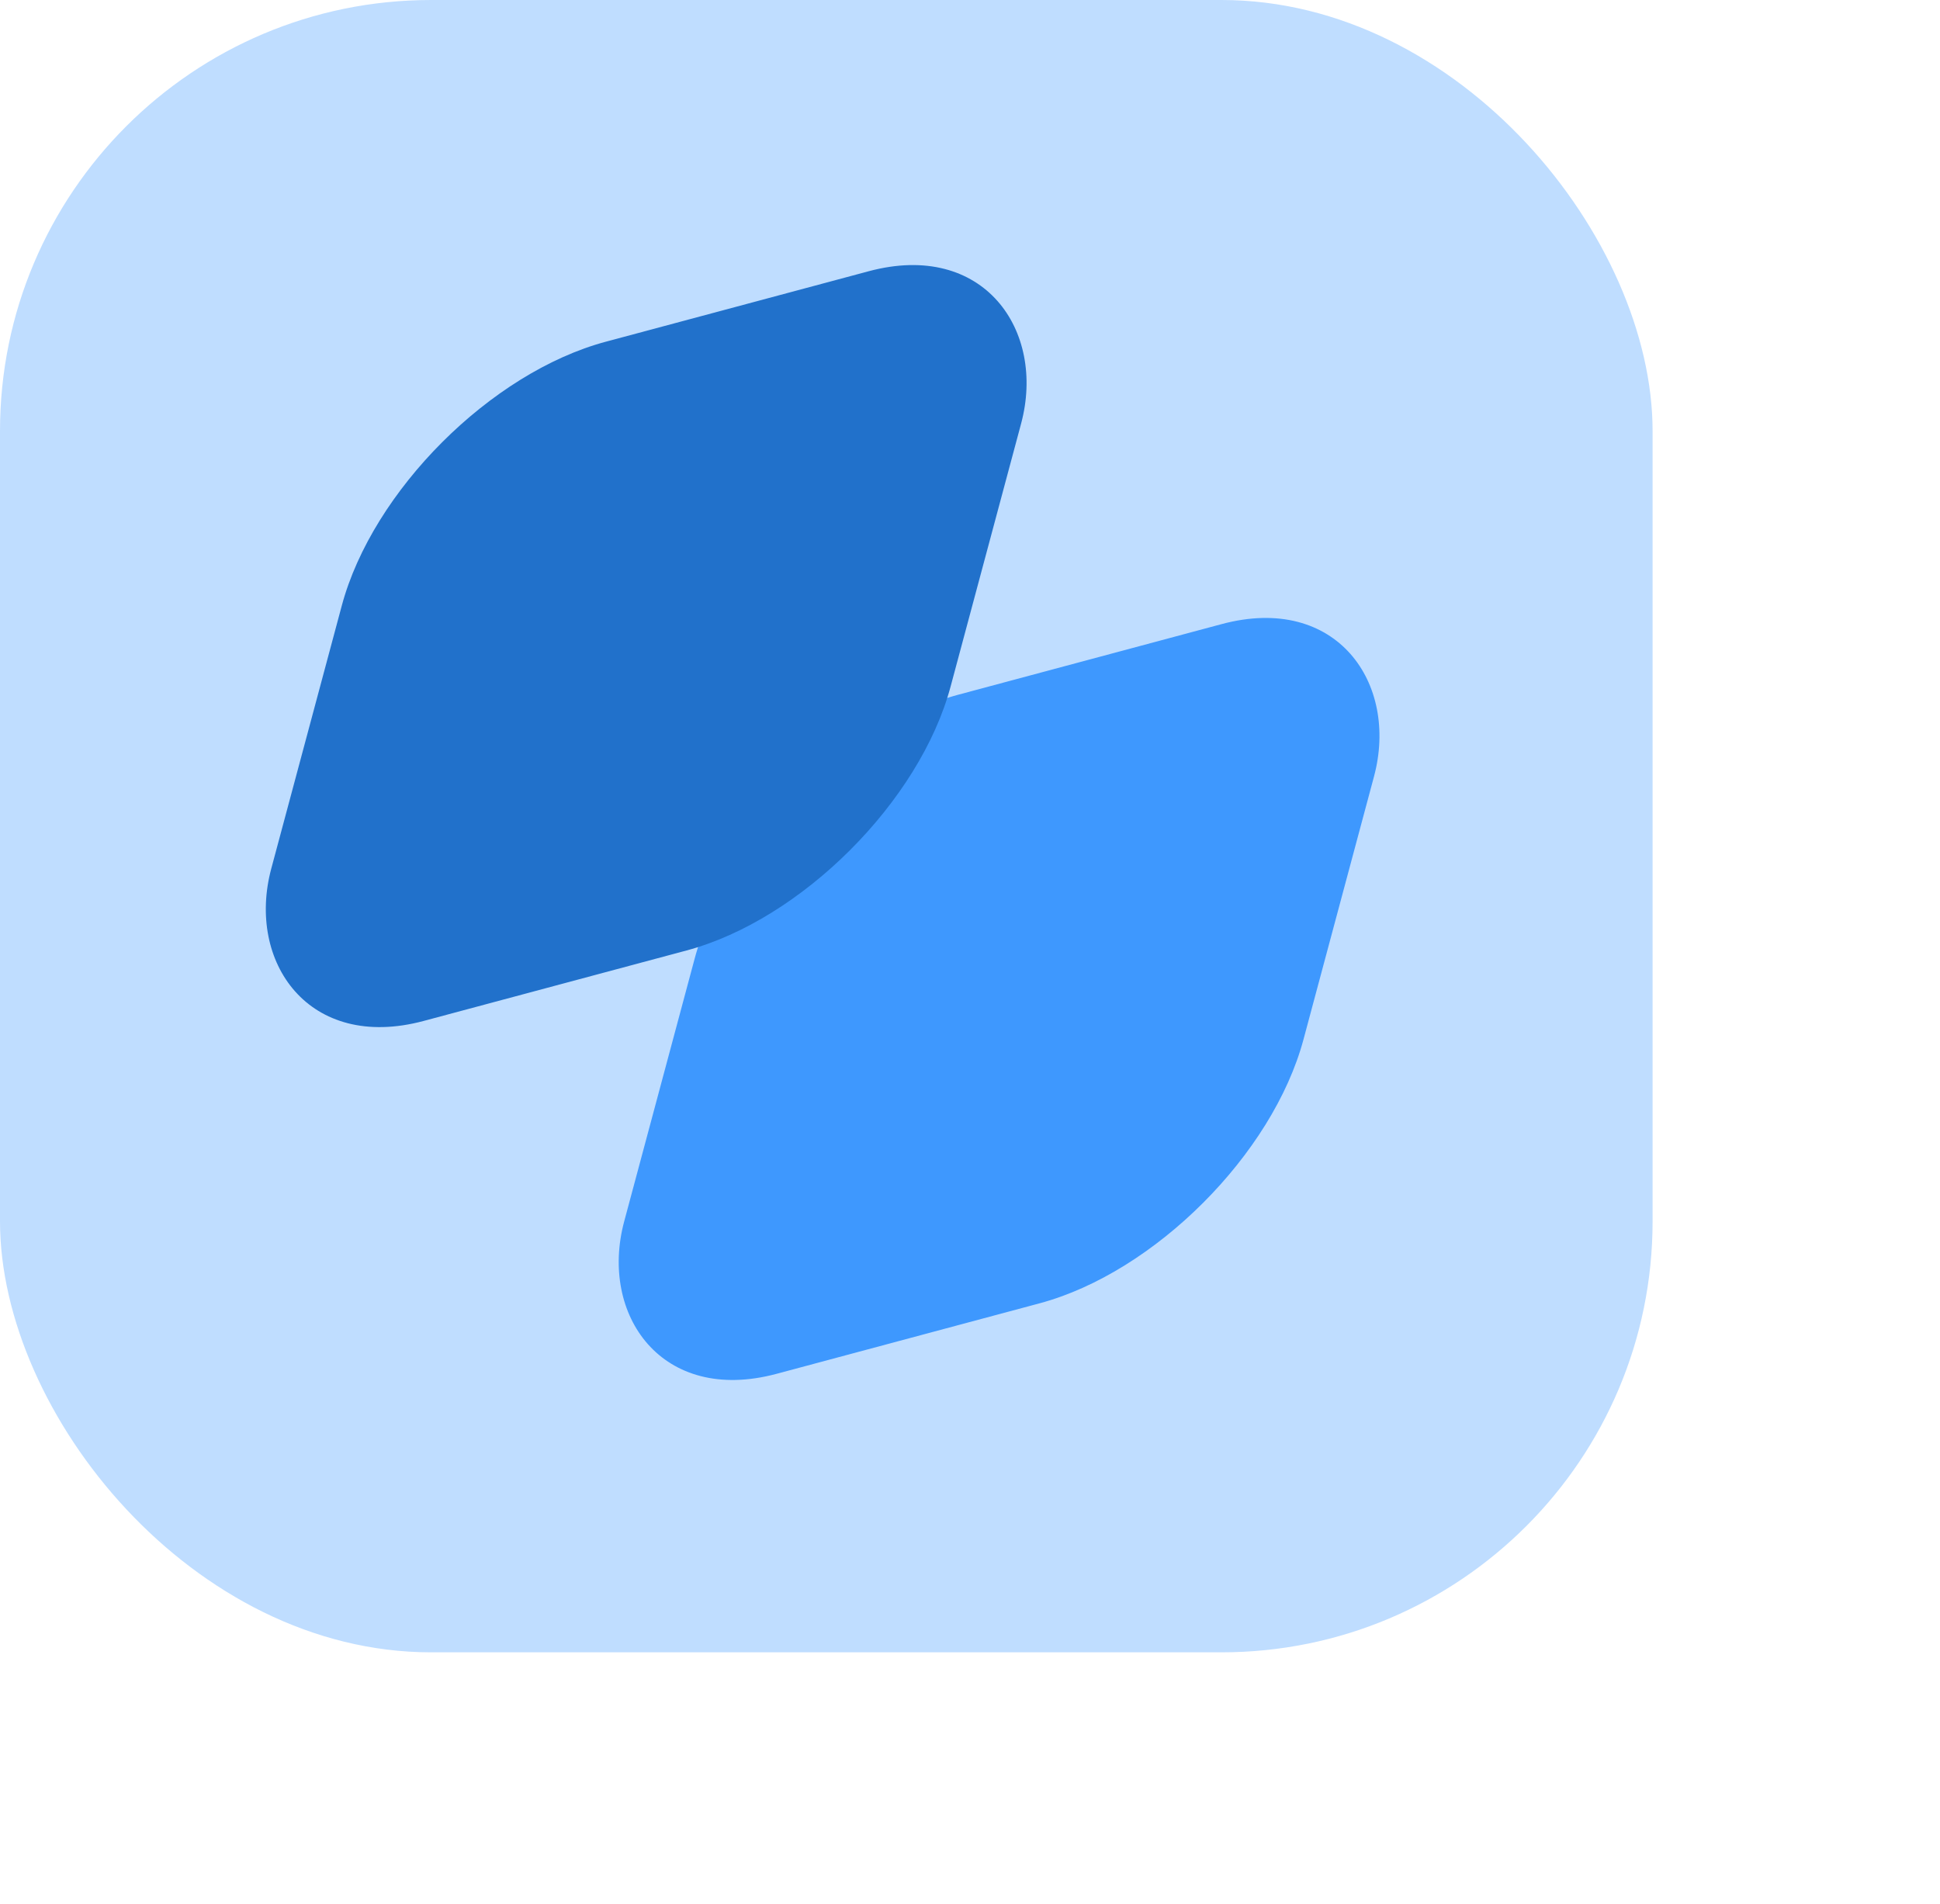
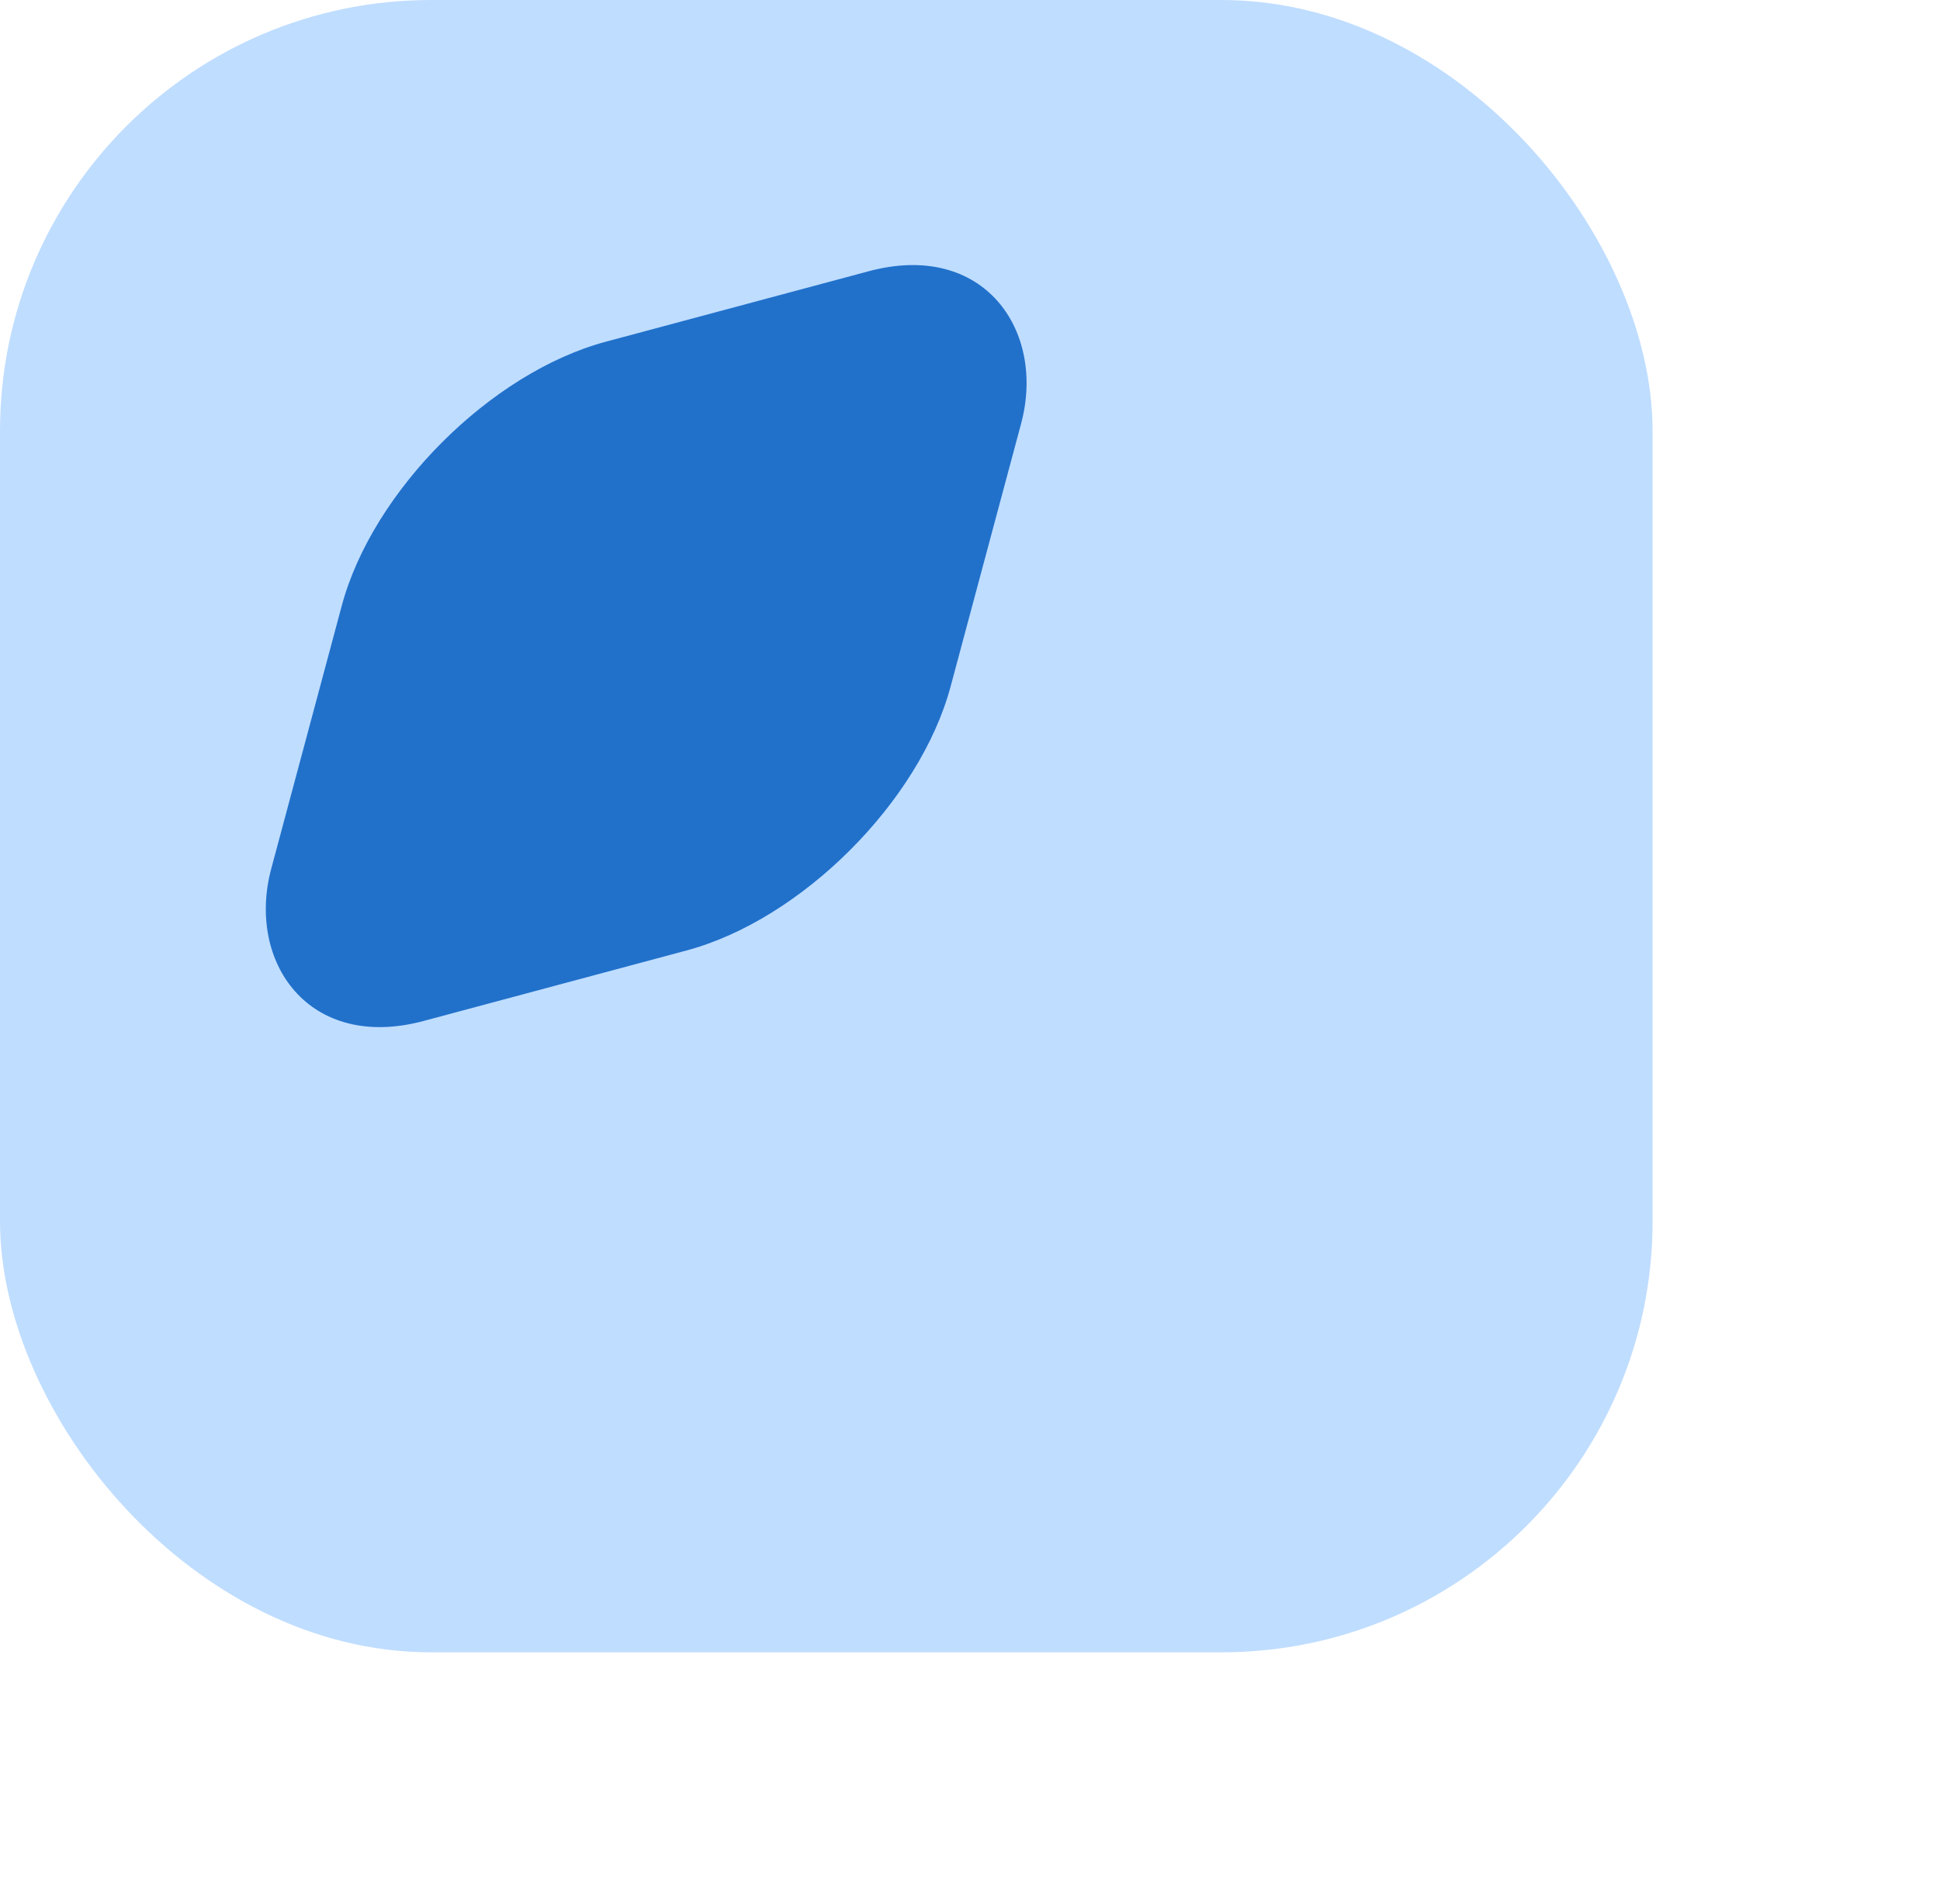
<svg xmlns="http://www.w3.org/2000/svg" width="54" height="53" viewBox="0 0 54 53" fill="none">
  <rect width="46" height="46" rx="12" fill="#BFDDFF" />
-   <rect width="19.575" height="19.575" rx="6" transform="matrix(0.966 -0.259 -0.259 0.966 20.89 20.891)" fill="#3E98FE" />
  <rect width="19.575" height="19.575" rx="6" transform="matrix(0.966 -0.259 -0.259 0.966 11.067 11.067)" fill="#2171CB" />
</svg>